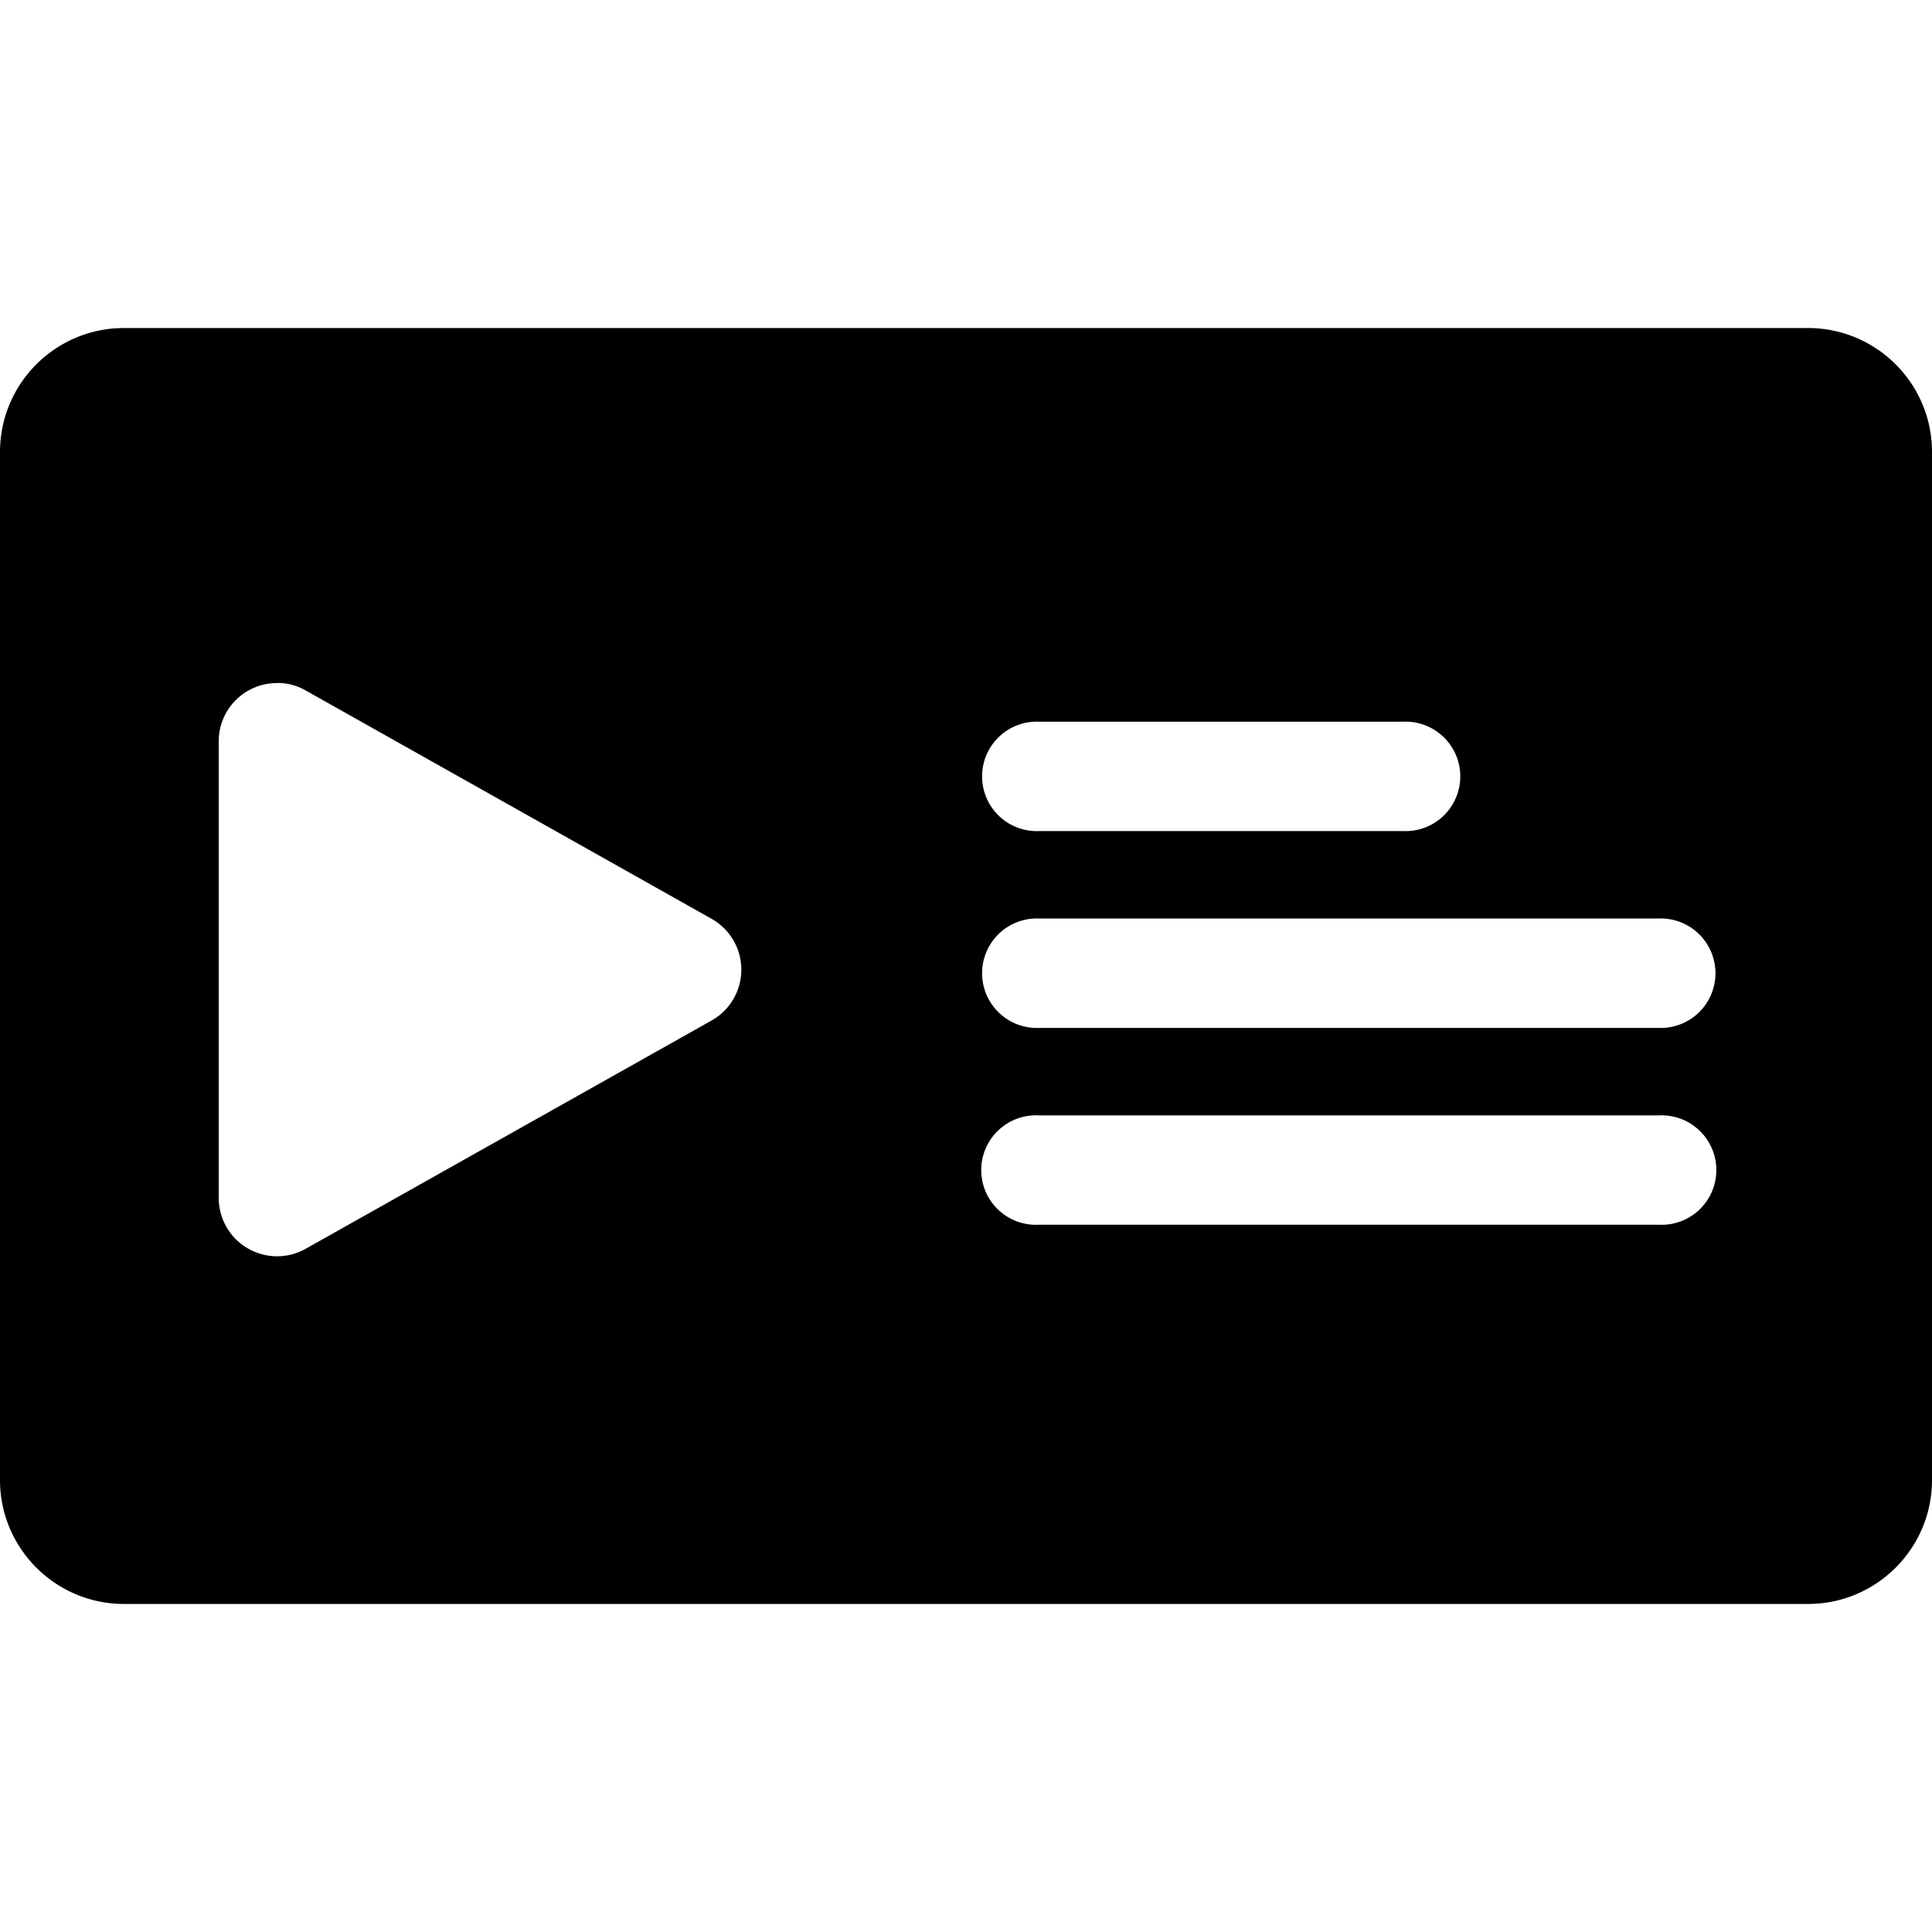
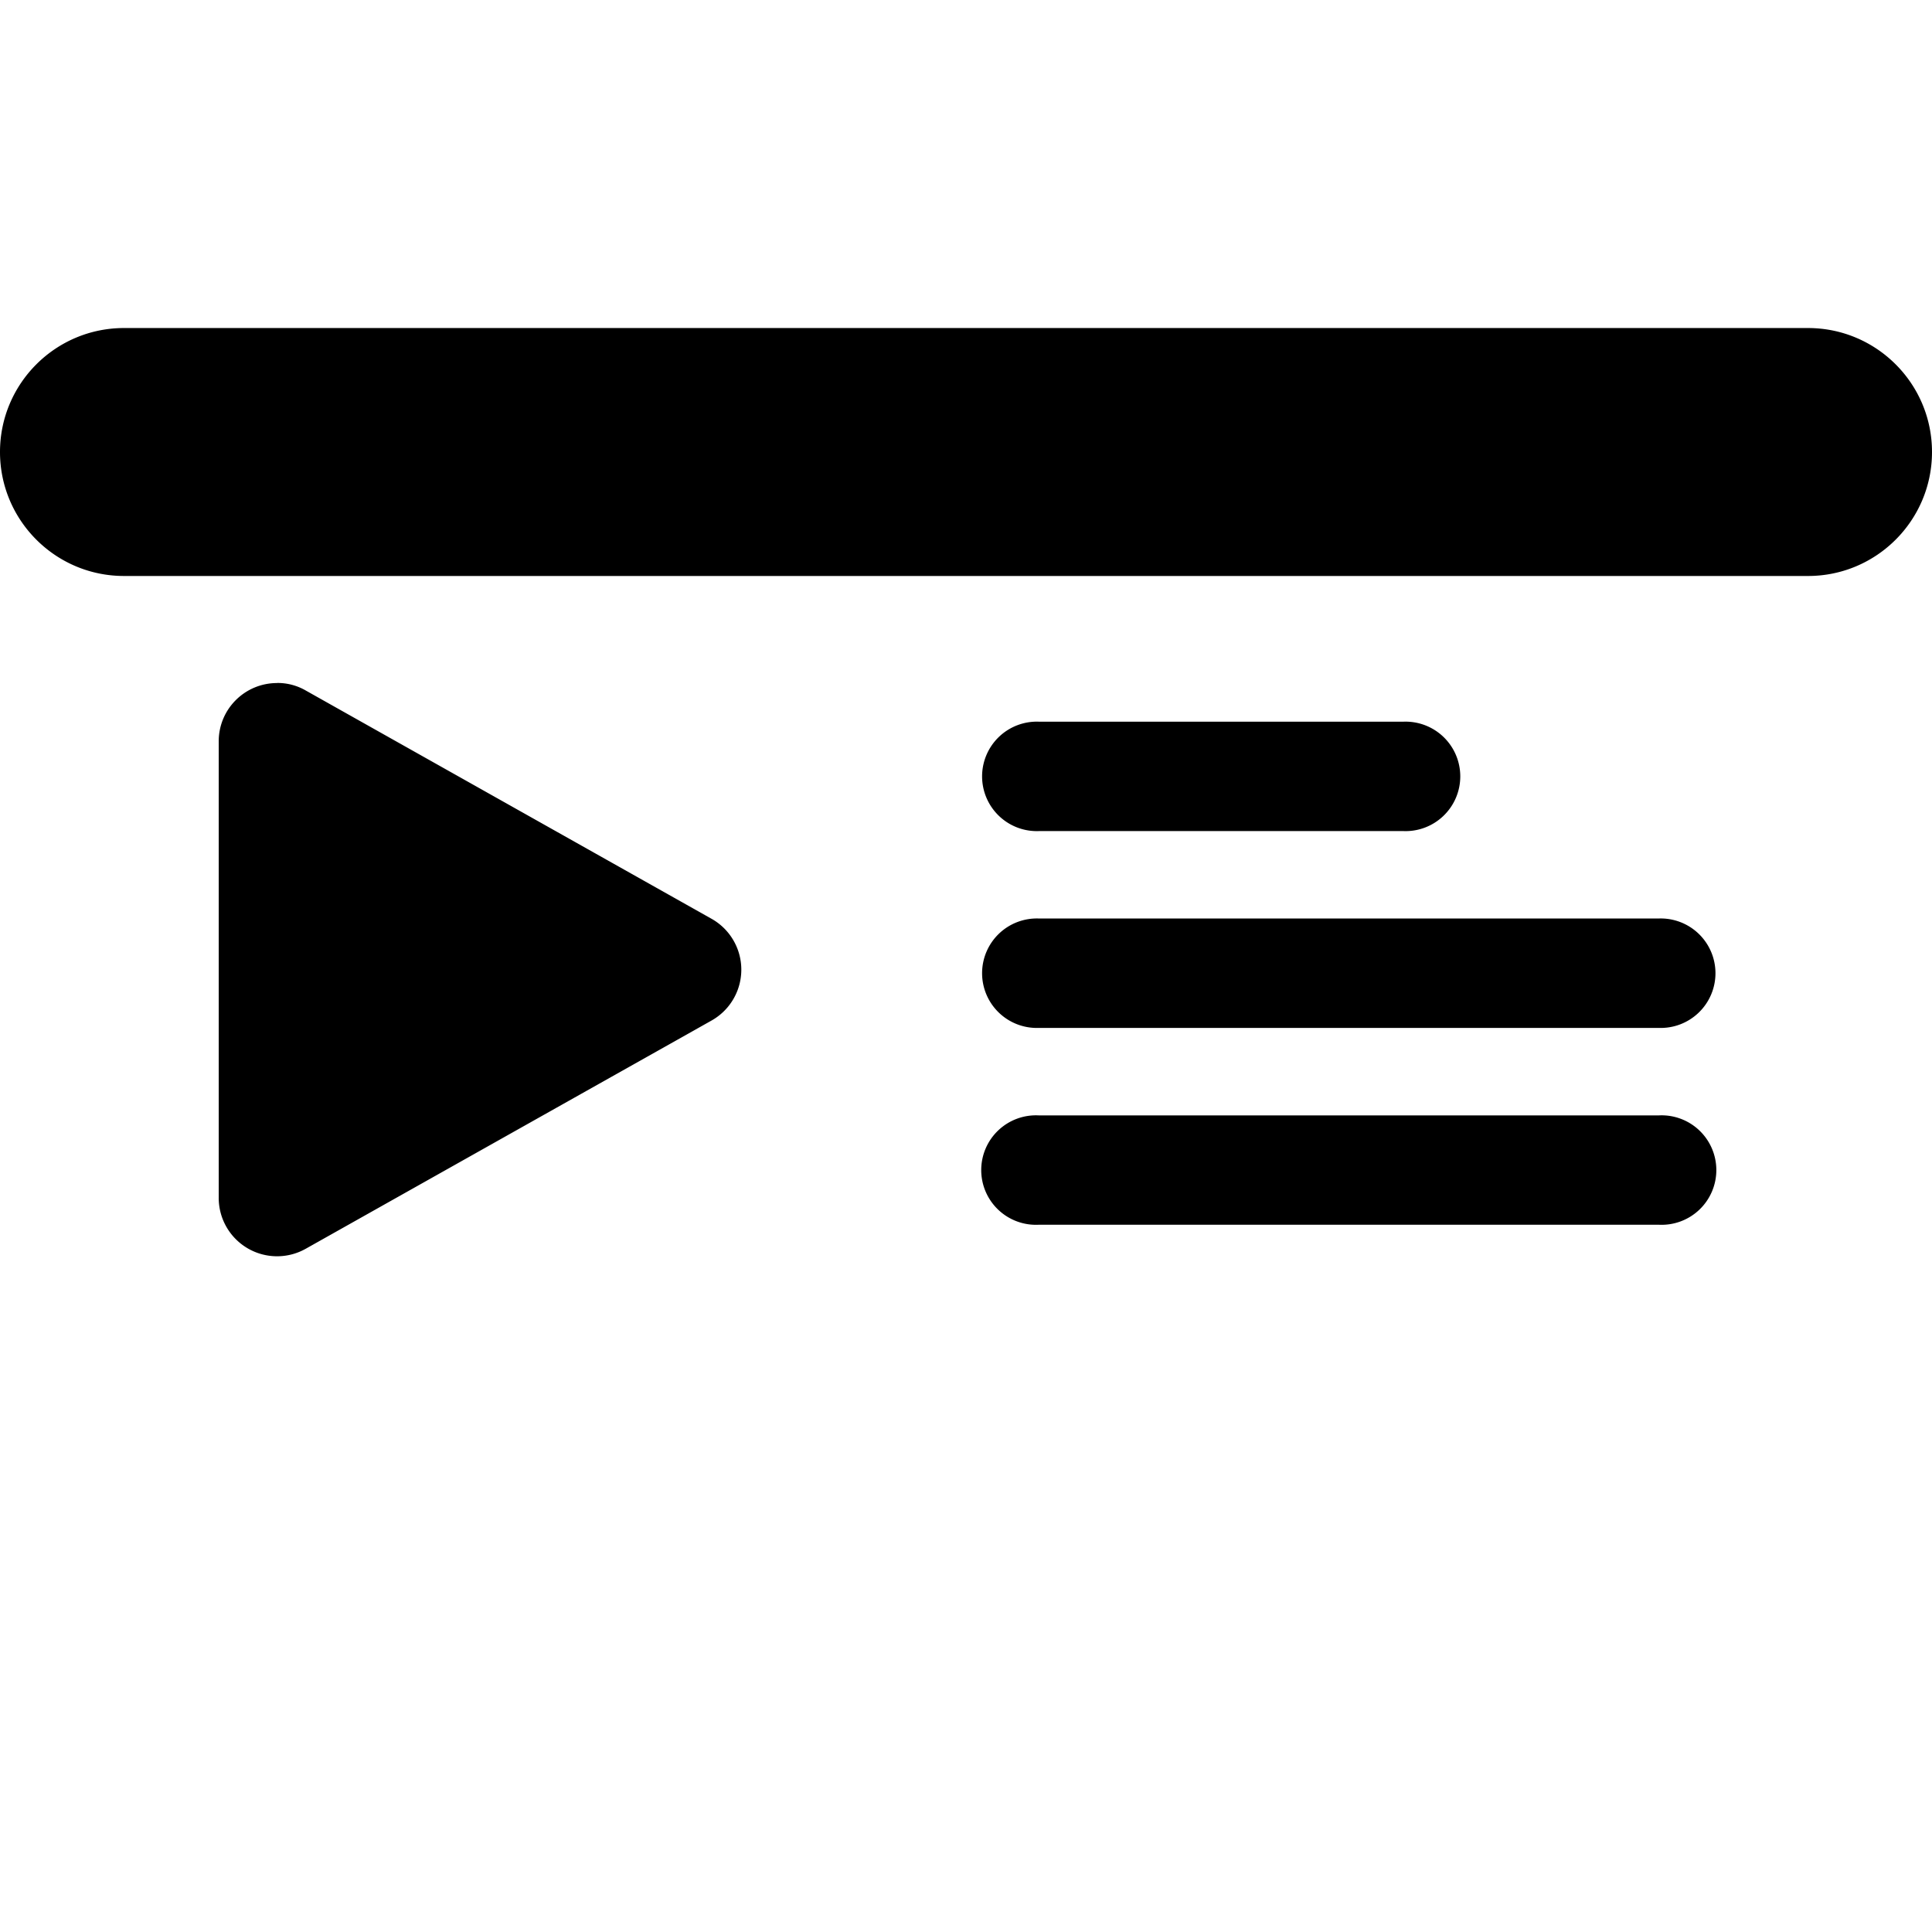
<svg xmlns="http://www.w3.org/2000/svg" width="1em" height="1em" viewBox="0 0 24 24">
-   <path fill="currentColor" d="M22.46 4.075c.85 0 1.54.69 1.54 1.54v12.77c0 .85-.69 1.54-1.54 1.54H1.54c-.85 0-1.54-.69-1.54-1.54V5.615c0-.85.69-1.54 1.54-1.54ZM3.442 8.485c-.4 0-.725.323-.725.724v5.673a.725.725 0 0 0 1.08.631l5.043-2.836a.725.725 0 0 0 0-1.263L3.797 8.577a.7.7 0 0 0-.355-.093m17.162 5.372h-7.698a.68.68 0 1 0 0 1.358h7.698a.68.68 0 1 0 0-1.358m0-2.446h-7.698a.68.68 0 1 0 0 1.359h7.698a.68.68 0 1 0 0-1.359m-3.17-2.445h-4.528a.68.68 0 1 0 0 1.359h4.528a.68.68 0 1 0 0-1.359" />
+   <path fill="currentColor" d="M22.46 4.075c.85 0 1.54.69 1.54 1.54c0 .85-.69 1.54-1.54 1.54H1.54c-.85 0-1.54-.69-1.54-1.54V5.615c0-.85.69-1.54 1.54-1.54ZM3.442 8.485c-.4 0-.725.323-.725.724v5.673a.725.725 0 0 0 1.08.631l5.043-2.836a.725.725 0 0 0 0-1.263L3.797 8.577a.7.7 0 0 0-.355-.093m17.162 5.372h-7.698a.68.68 0 1 0 0 1.358h7.698a.68.68 0 1 0 0-1.358m0-2.446h-7.698a.68.68 0 1 0 0 1.359h7.698a.68.68 0 1 0 0-1.359m-3.17-2.445h-4.528a.68.68 0 1 0 0 1.359h4.528a.68.68 0 1 0 0-1.359" />
</svg>